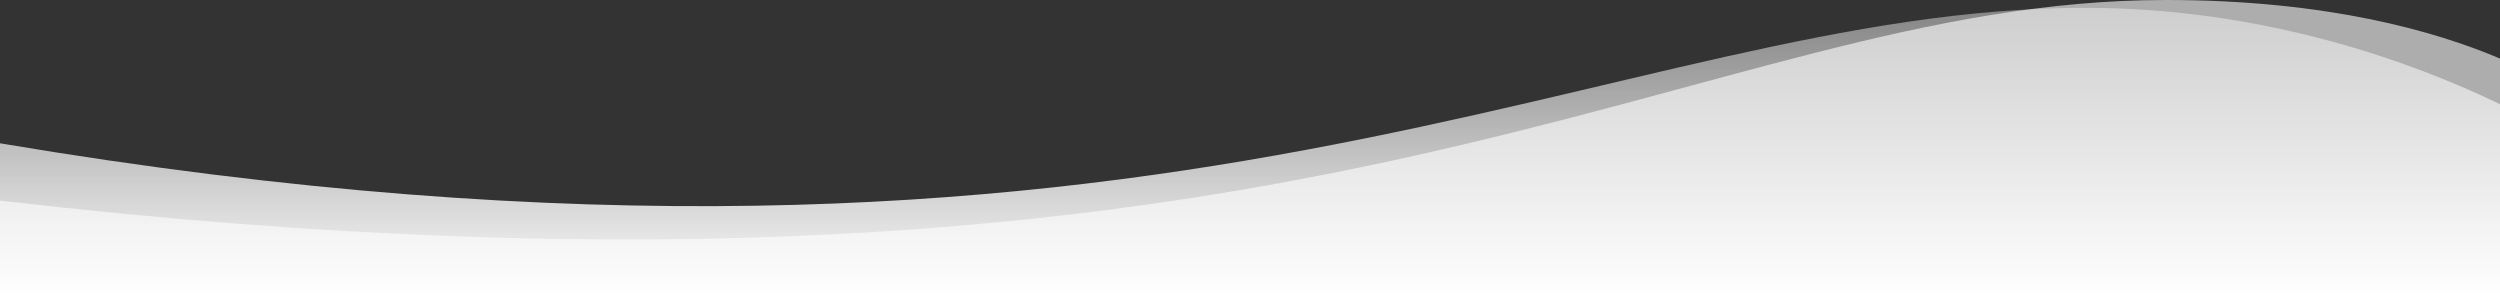
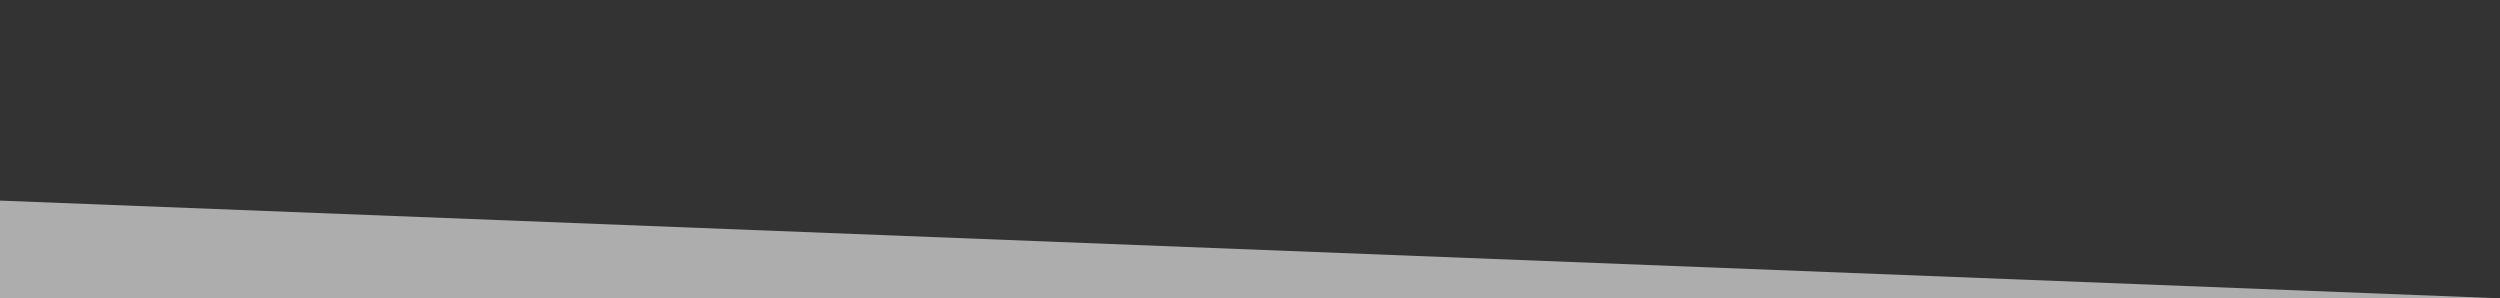
<svg xmlns="http://www.w3.org/2000/svg" id="weiss-welle" viewBox="0 0 1366 163">
  <rect x="0" y="0" width="1366" height="163" fill="#333333" stroke="none" />
  <defs>
    <style>.cls-1{fill:url(#Unbenannter_Verlauf_13);}.cls-2{fill:#fff;opacity:0.6;}</style>
    <linearGradient id="Unbenannter_Verlauf_13" x1="683" y1="163" x2="683" y2="4.28" gradientUnits="userSpaceOnUse">
      <stop offset="0" stop-color="#fff" />
      <stop offset="1" stop-color="#fff" stop-opacity="0.4" />
    </linearGradient>
  </defs>
-   <path class="cls-1" d="M1366,163H0V78.29c642.66,108.29,880.19-74,1139.44-74,97.89,0,179,29.65,226.56,52.65Z" />
-   <path class="cls-2" d="M1366,163H0V109.61C726.43,193.93,923.94,0,1183.61,0,1271.1,0,1330.42,16.89,1366,32Z" />
+   <path class="cls-2" d="M1366,163H0V109.61Z" />
</svg>